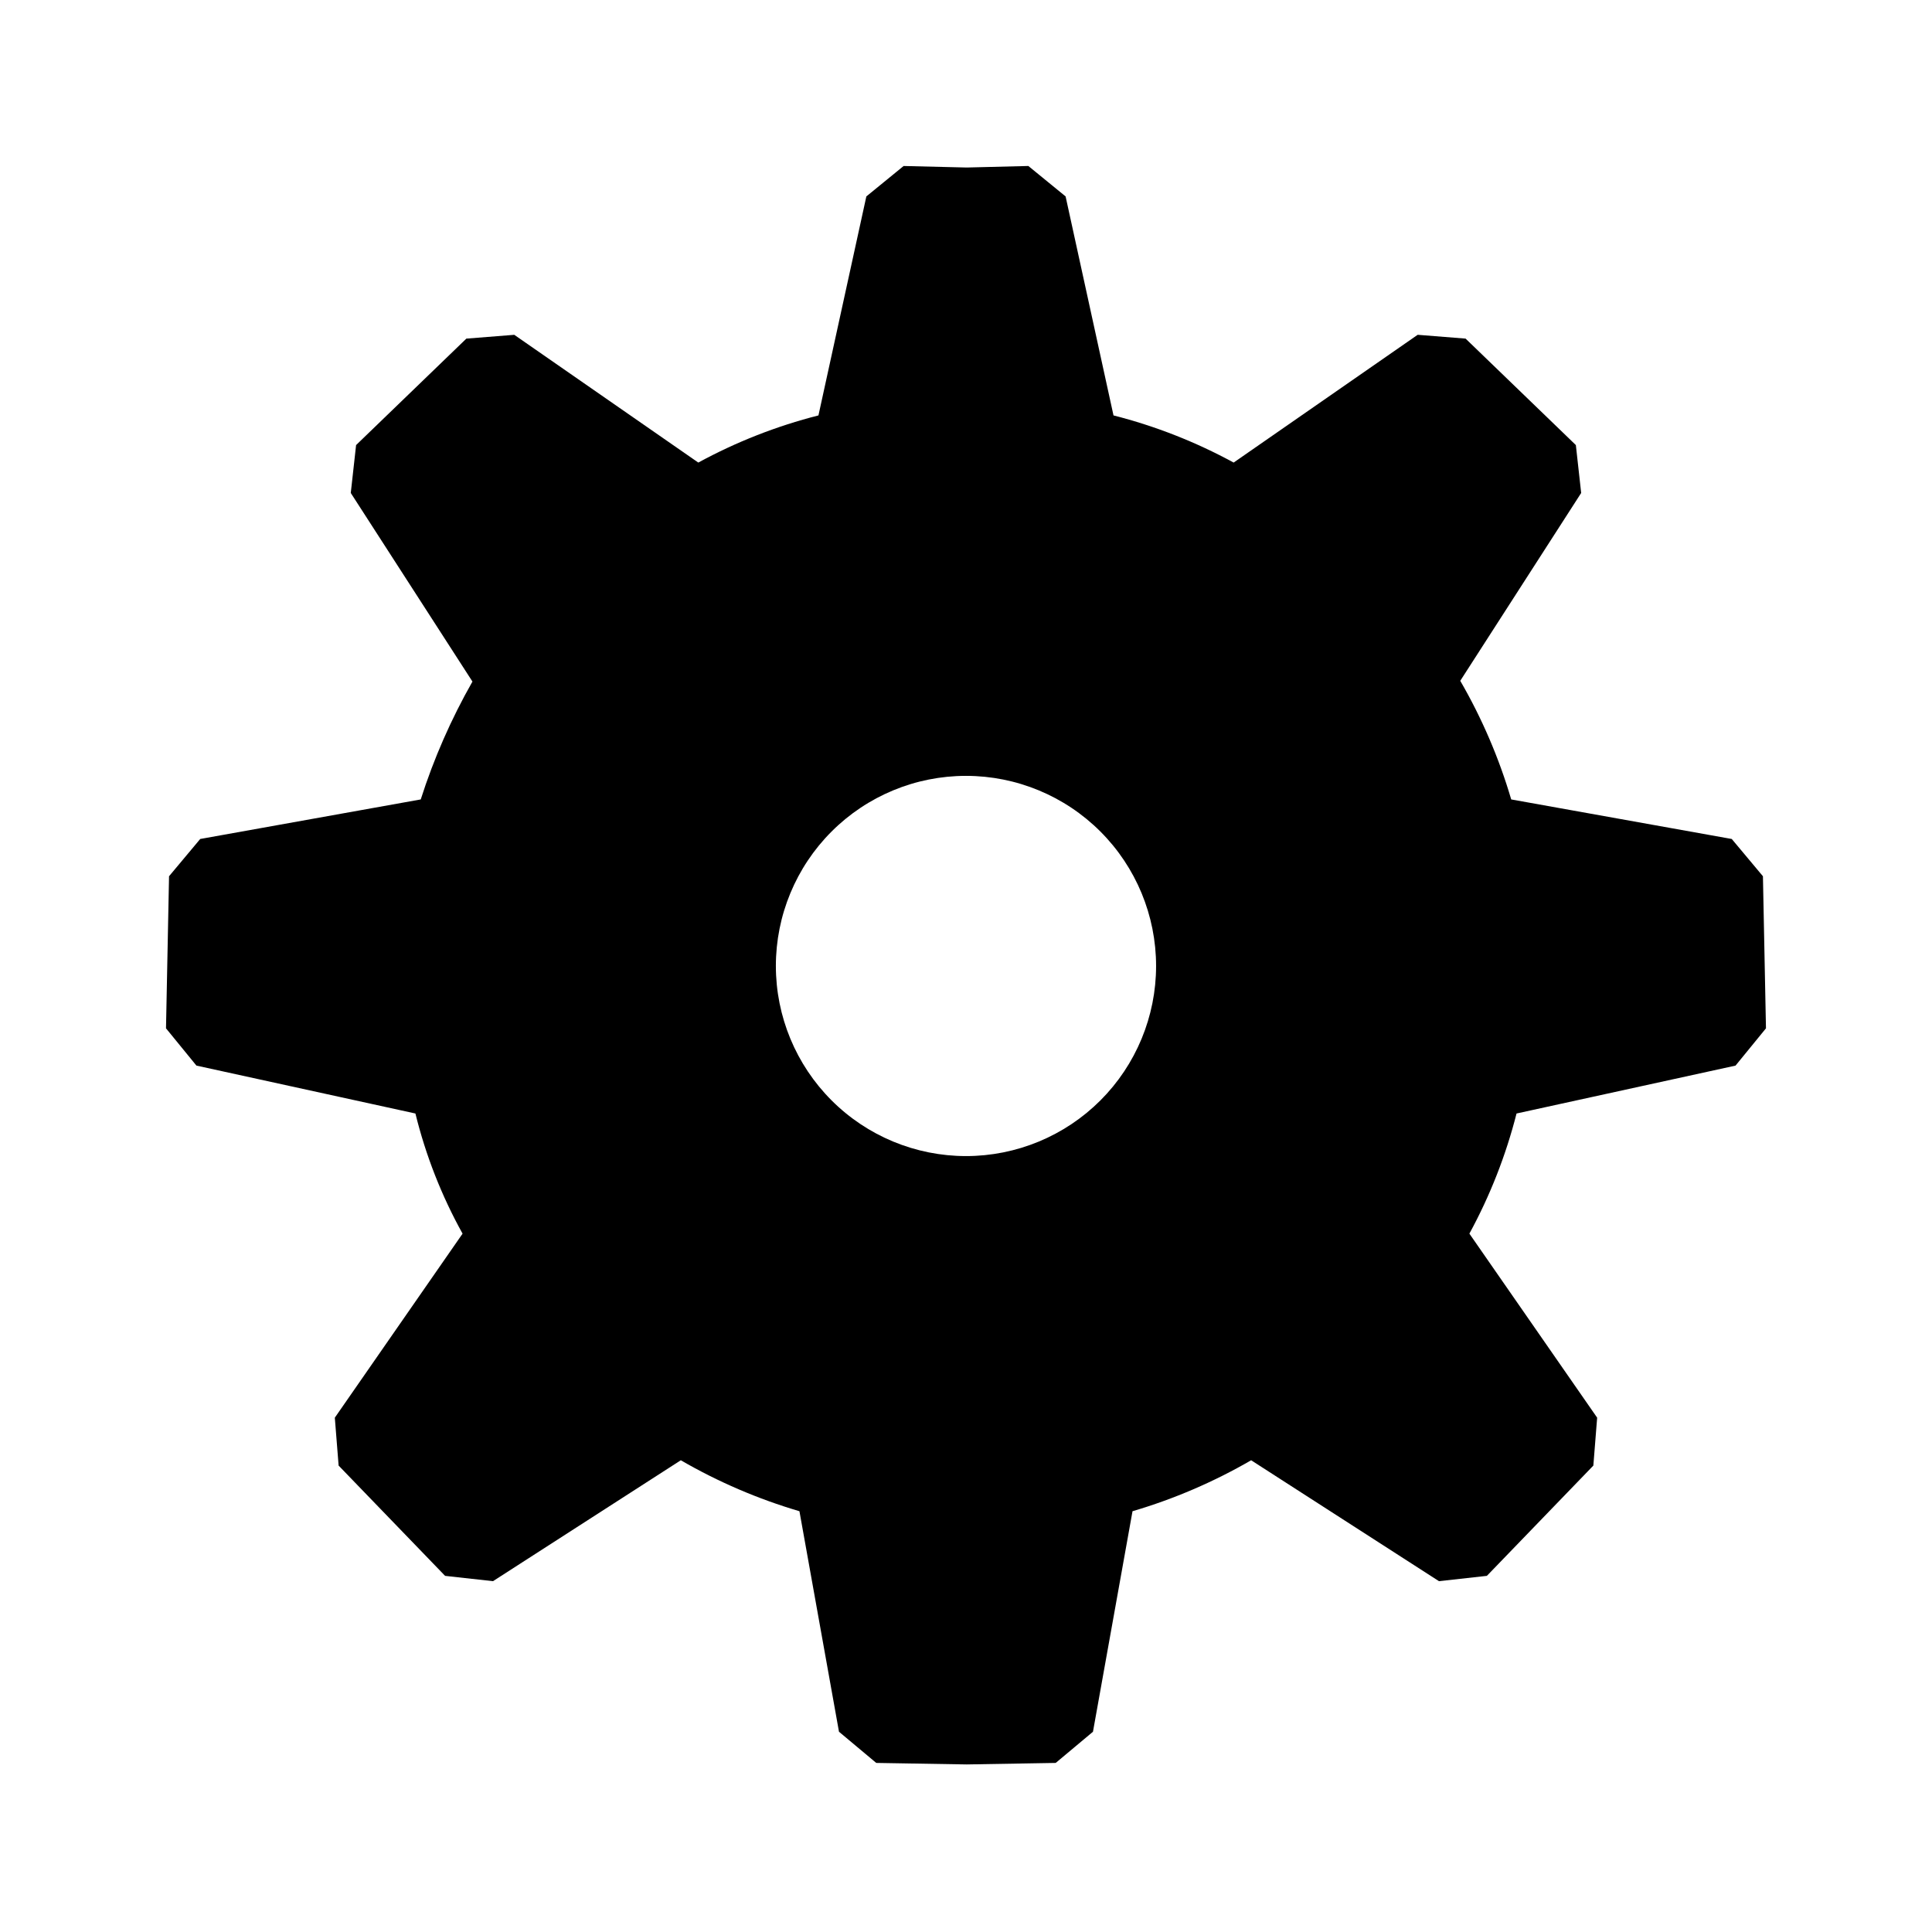
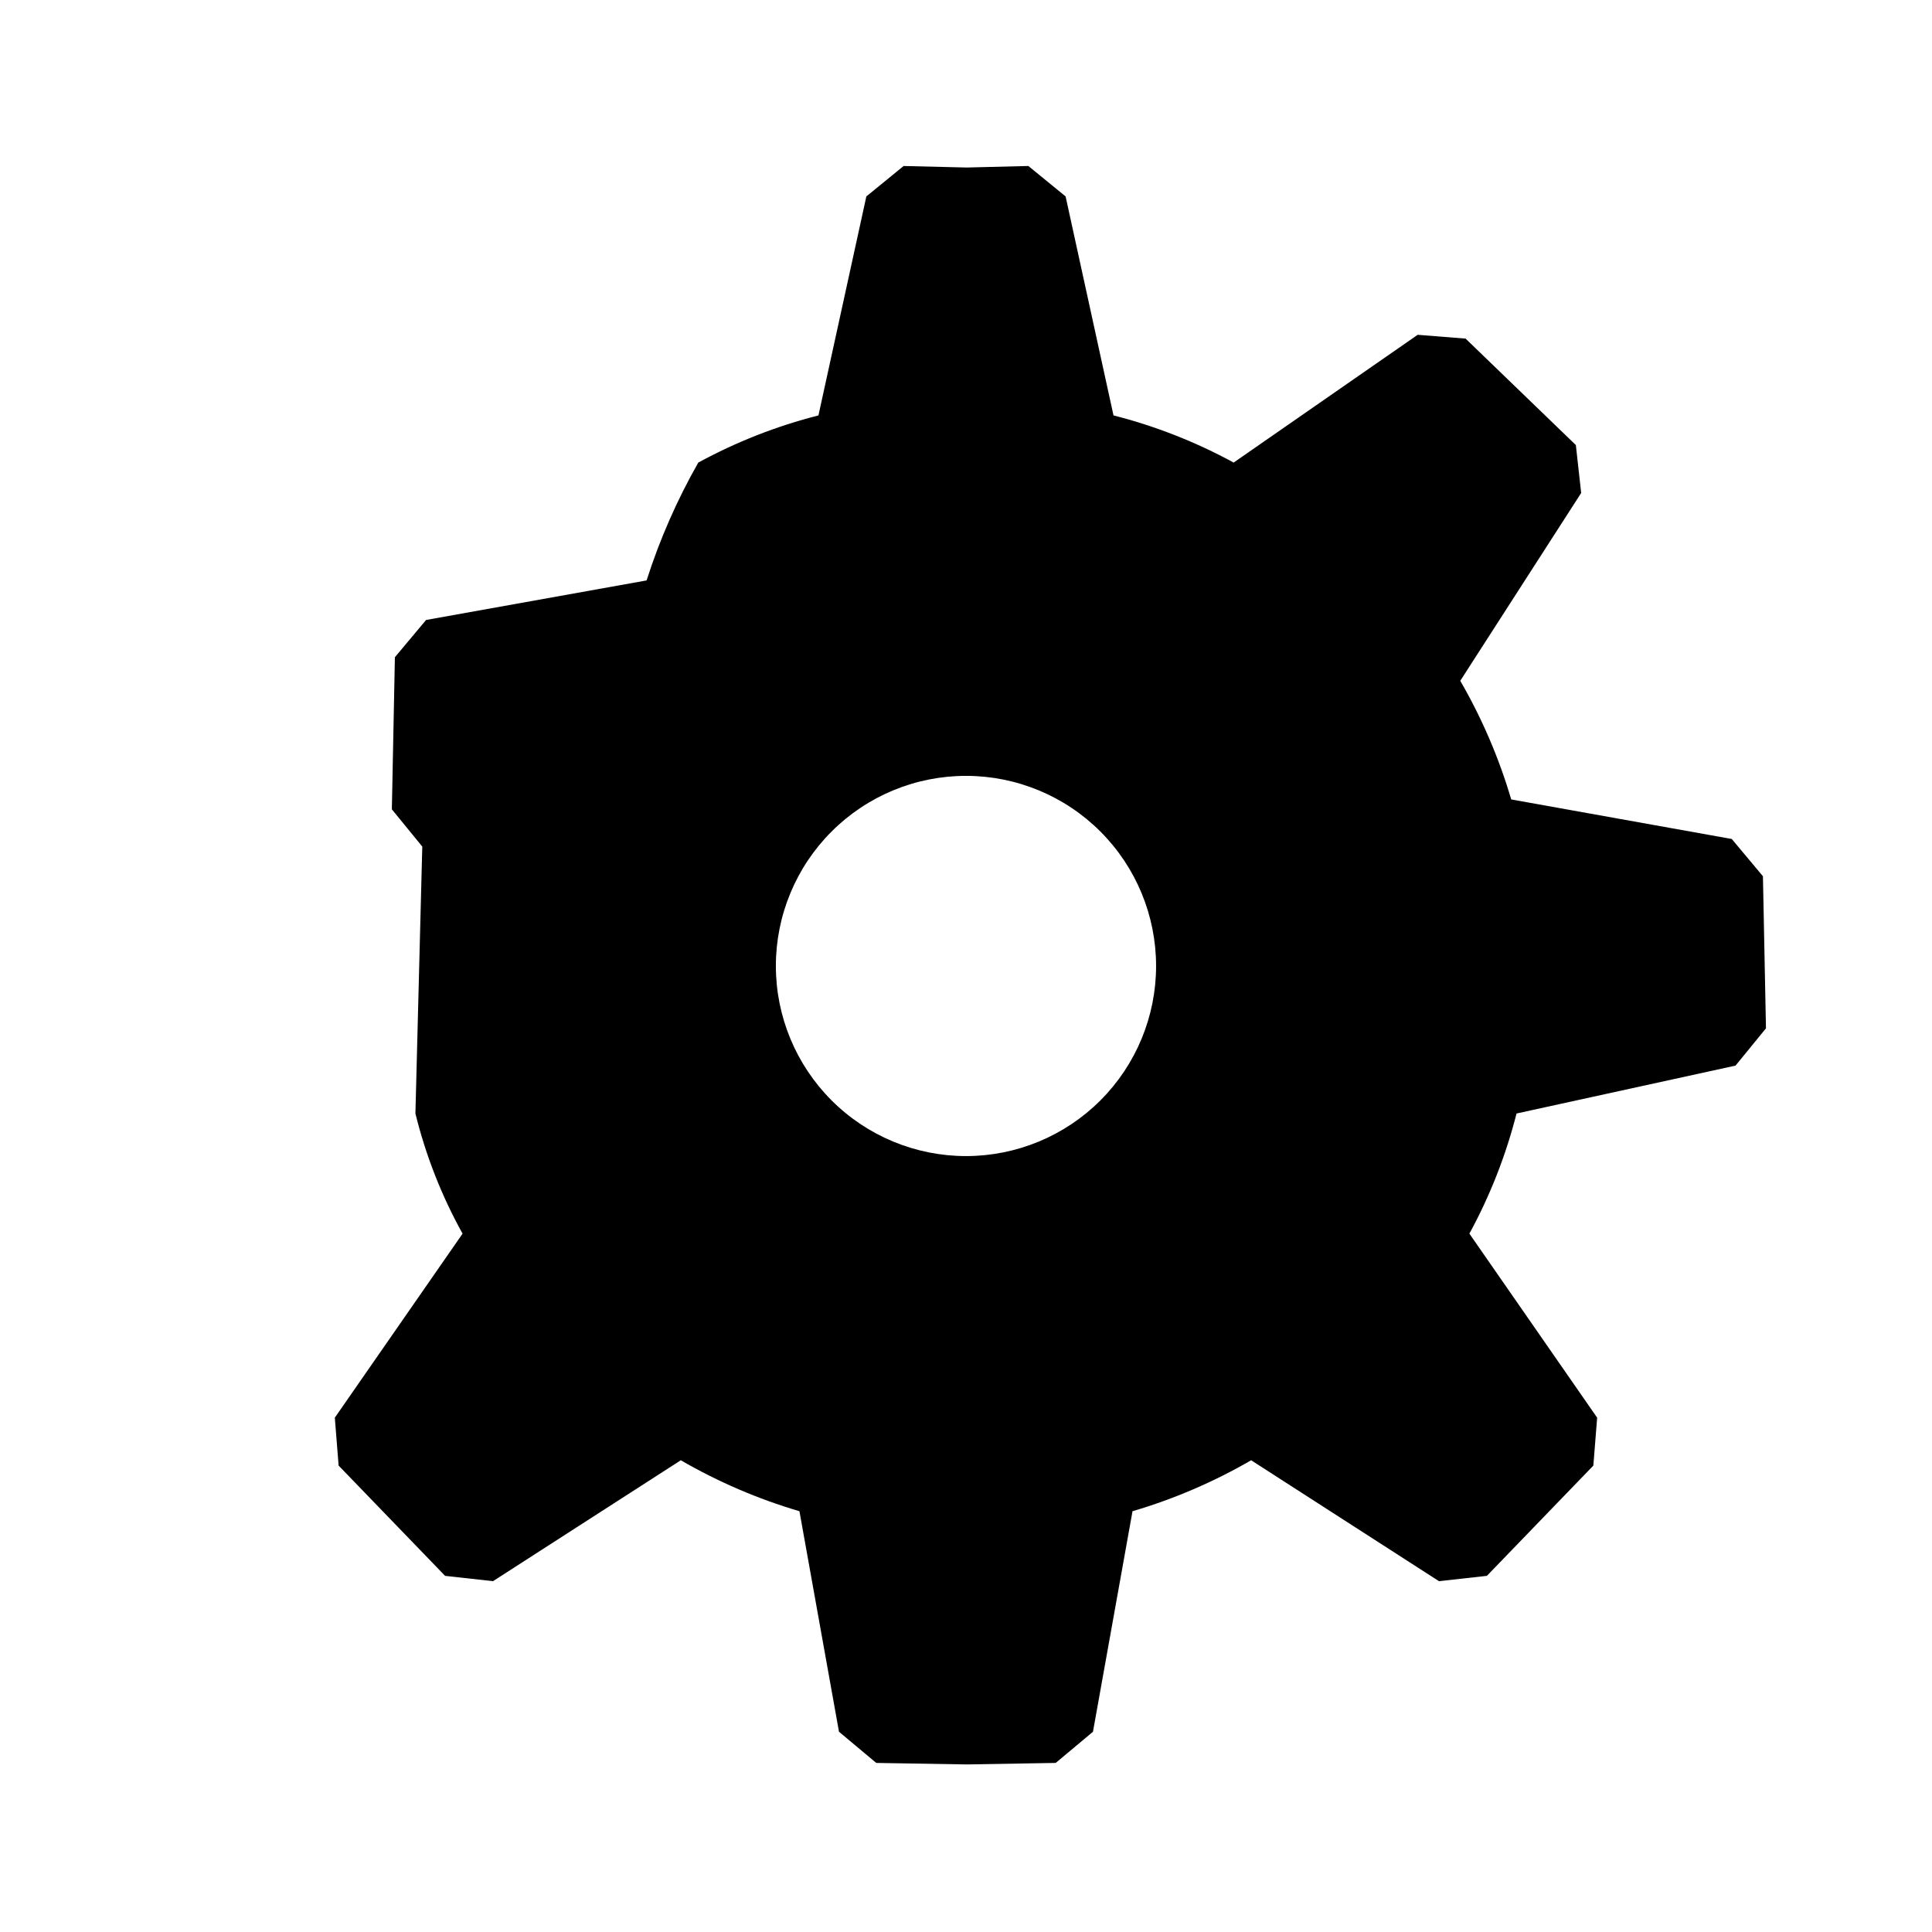
<svg xmlns="http://www.w3.org/2000/svg" fill="#000000" width="800px" height="800px" version="1.1" viewBox="144 144 512 512">
-   <path d="m254.09 439.09c2.734 11.121 6.938 21.828 12.496 31.84l-33.855 48.77 1.008 12.695 28.215 29.223 12.695 1.41 49.773-32.043c9.906 5.738 20.461 10.27 31.438 13.504l10.48 58.441 9.875 8.262 23.98 0.402 23.578-0.402 9.875-8.262 10.48-58.441c10.98-3.234 21.531-7.766 31.438-13.504l49.777 32.043 12.695-1.41 28.215-29.223 1.008-12.695-33.855-48.77h-0.004c5.477-10.051 9.672-20.746 12.496-31.84l58.039-12.695 8.062-9.875-0.805-40.305-8.262-9.875-58.441-10.48h-0.004c-3.234-10.977-7.766-21.531-13.504-31.438l32.043-49.777-1.41-12.695-29.223-28.215-12.695-1.008-48.77 33.859c-10.051-5.473-20.746-9.672-31.84-12.496l-12.695-58.039-9.875-8.062-16.324 0.406-16.727-0.402-9.875 8.062-12.695 58.039v-0.004c-11.09 2.824-21.789 7.023-31.84 12.496l-48.77-33.855-12.695 1.008-29.223 28.211-1.41 12.695 32.242 49.977 0.004 0.004c-5.641 9.906-10.234 20.375-13.703 31.234l-58.441 10.48-8.262 9.875-0.805 40.305 8.062 9.875zm95.523-39.094c0-13.363 5.309-26.18 14.758-35.625 9.445-9.449 22.262-14.758 35.625-14.758 13.359 0 26.176 5.309 35.625 14.758 9.445 9.445 14.754 22.262 14.754 35.625 0 13.359-5.309 26.176-14.754 35.625-9.449 9.445-22.266 14.754-35.625 14.754-13.363-0.004-26.172-5.312-35.621-14.762-9.445-9.445-14.758-22.258-14.762-35.617z" />
+   <path d="m254.09 439.09c2.734 11.121 6.938 21.828 12.496 31.84l-33.855 48.77 1.008 12.695 28.215 29.223 12.695 1.41 49.773-32.043c9.906 5.738 20.461 10.27 31.438 13.504l10.48 58.441 9.875 8.262 23.98 0.402 23.578-0.402 9.875-8.262 10.48-58.441c10.98-3.234 21.531-7.766 31.438-13.504l49.777 32.043 12.695-1.41 28.215-29.223 1.008-12.695-33.855-48.77h-0.004c5.477-10.051 9.672-20.746 12.496-31.84l58.039-12.695 8.062-9.875-0.805-40.305-8.262-9.875-58.441-10.48h-0.004c-3.234-10.977-7.766-21.531-13.504-31.438l32.043-49.777-1.41-12.695-29.223-28.215-12.695-1.008-48.77 33.859c-10.051-5.473-20.746-9.672-31.84-12.496l-12.695-58.039-9.875-8.062-16.324 0.406-16.727-0.402-9.875 8.062-12.695 58.039v-0.004c-11.09 2.824-21.789 7.023-31.84 12.496c-5.641 9.906-10.234 20.375-13.703 31.234l-58.441 10.48-8.262 9.875-0.805 40.305 8.062 9.875zm95.523-39.094c0-13.363 5.309-26.18 14.758-35.625 9.445-9.449 22.262-14.758 35.625-14.758 13.359 0 26.176 5.309 35.625 14.758 9.445 9.445 14.754 22.262 14.754 35.625 0 13.359-5.309 26.176-14.754 35.625-9.449 9.445-22.266 14.754-35.625 14.754-13.363-0.004-26.172-5.312-35.621-14.762-9.445-9.445-14.758-22.258-14.762-35.617z" />
</svg>